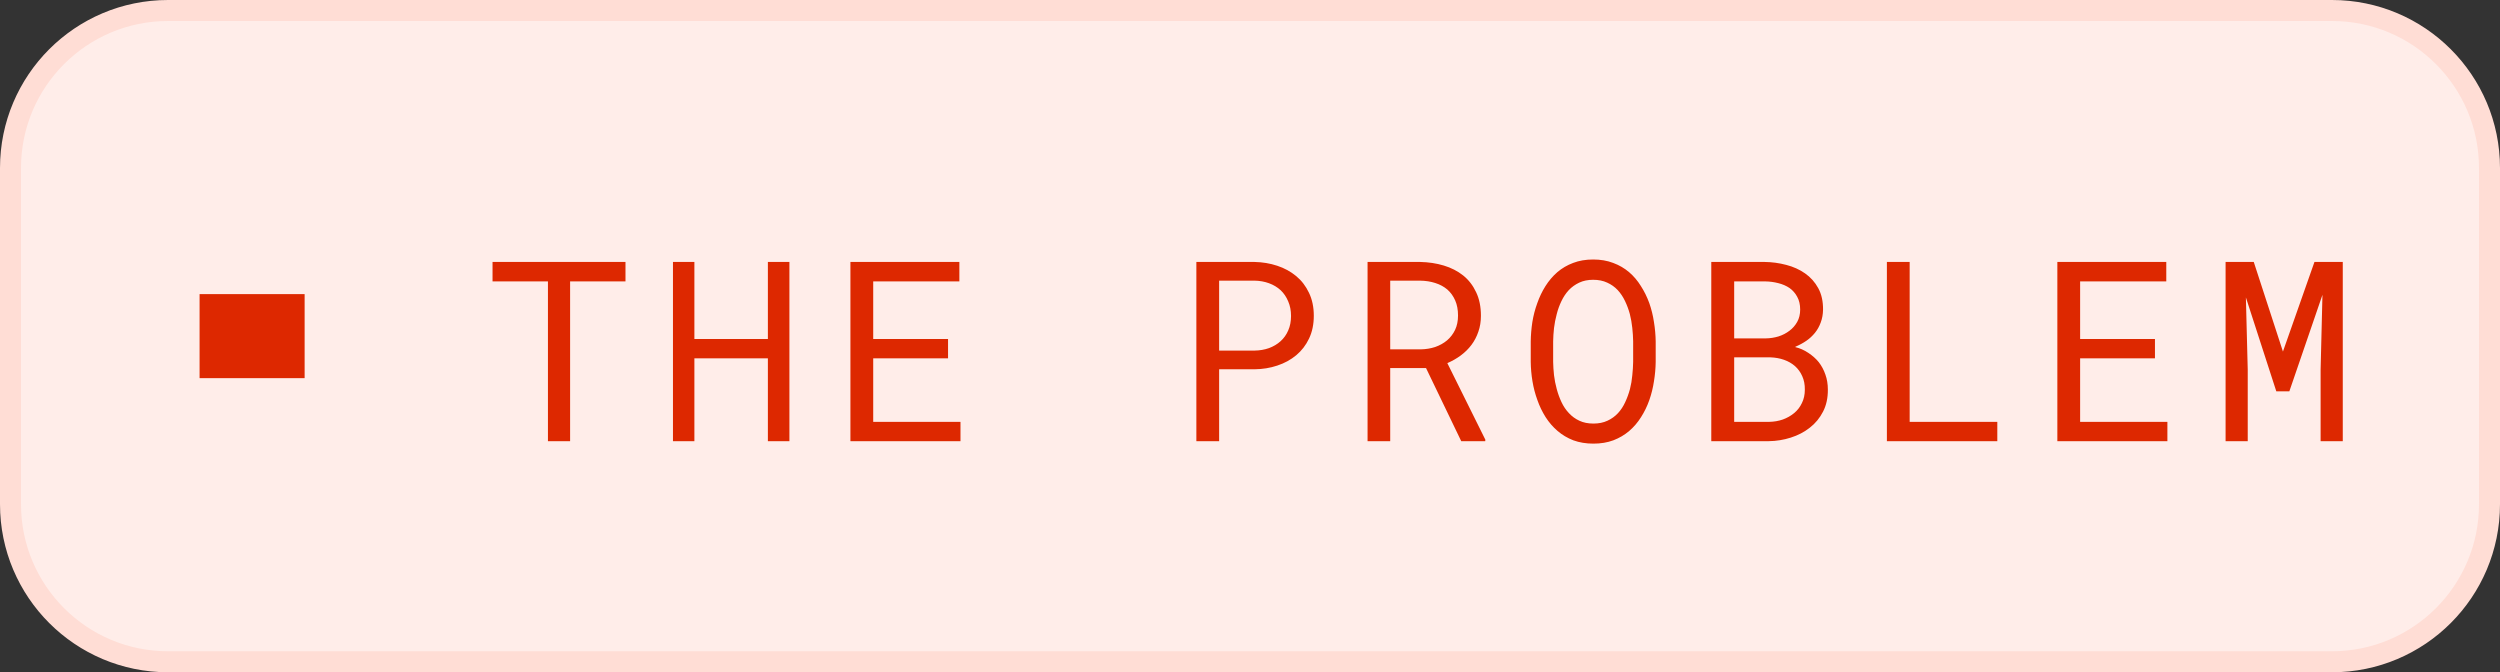
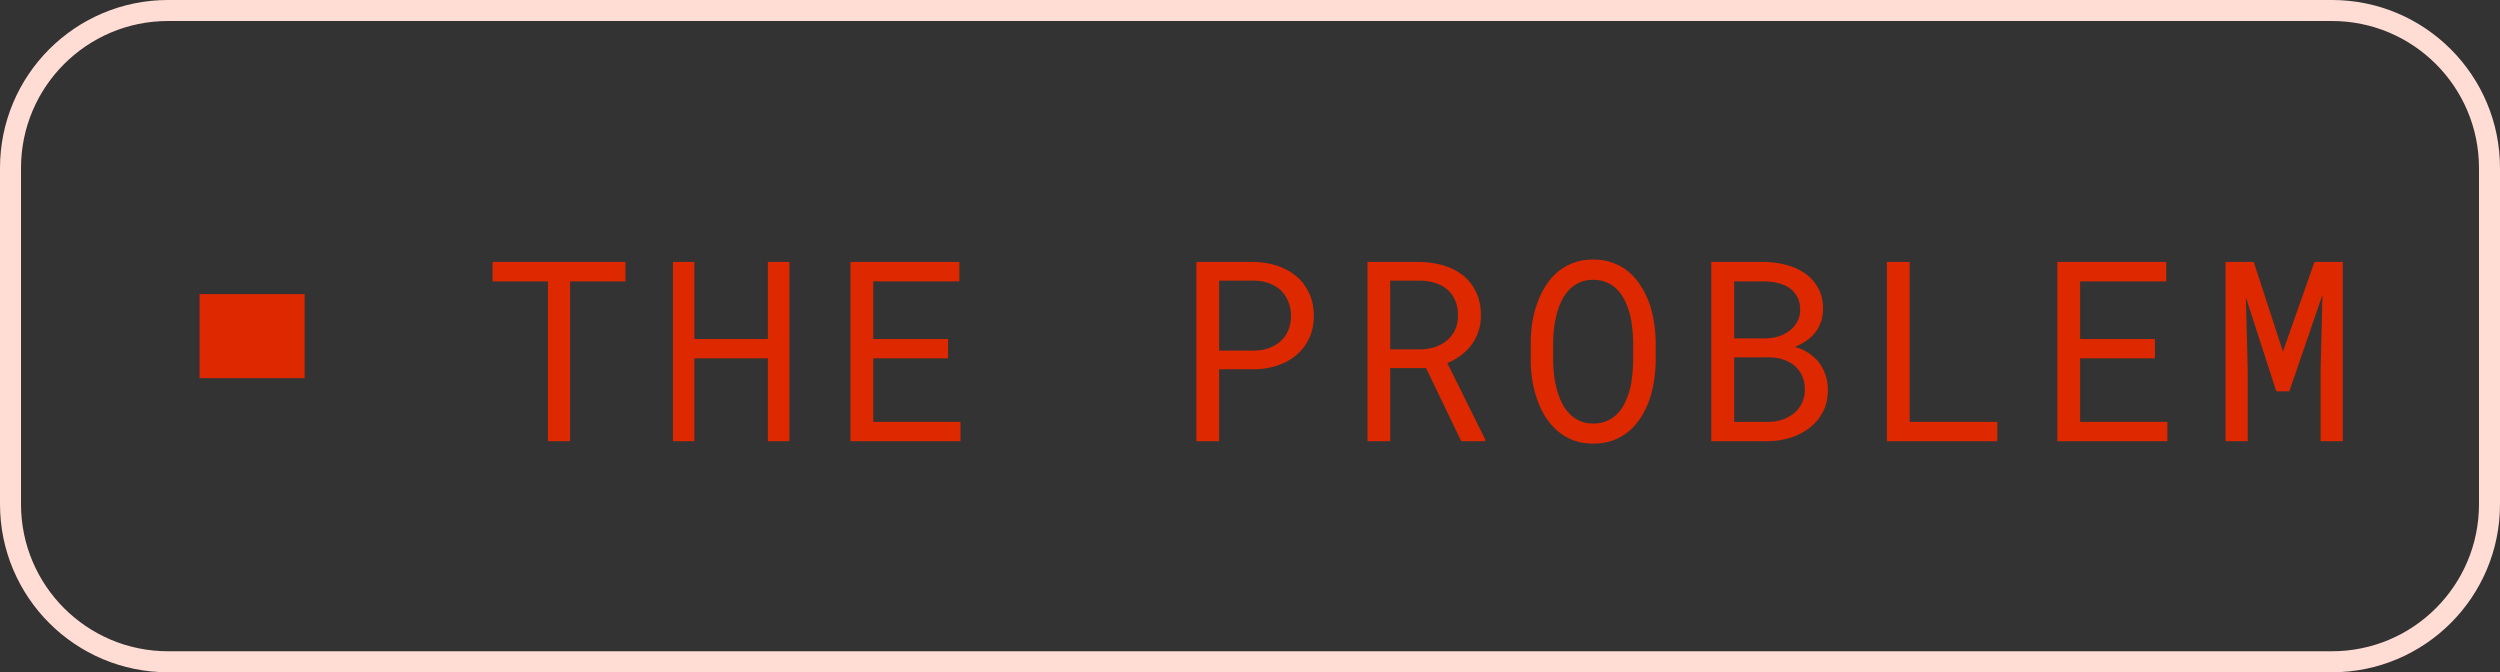
<svg xmlns="http://www.w3.org/2000/svg" width="119" height="32" viewBox="0 0 119 32" fill="none">
  <rect x="0" y="0" width="119" height="32" fill="#333333" stroke="none" />
-   <path d="M8 0.5H111C115.142 0.5 118.5 3.858 118.5 8V24C118.5 28.142 115.142 31.5 111 31.5H8C3.858 31.5 0.5 28.142 0.5 24V8C0.5 3.858 3.858 0.5 8 0.5Z" fill="#FFEDE9" />
  <path d="M8 0.5H111C115.142 0.5 118.5 3.858 118.5 8V24C118.5 28.142 115.142 31.5 111 31.5H8C3.858 31.5 0.5 28.142 0.5 24V8C0.5 3.858 3.858 0.5 8 0.5Z" stroke="#FFDDD5" />
  <path d="M14.5 14H9.5V18H14.5V14Z" fill="#DD2800" />
  <path d="M29.773 13.395H27.137V21H26.082V13.395H23.445V12.469H29.773V13.395ZM37.576 21H36.551V17.057H33.053V21H32.033V12.469H33.053V16.137H36.551V12.469H37.576V21ZM45.127 17.057H41.565V20.08H45.719V21H40.48V12.469H45.666V13.395H41.565V16.137H45.127V17.057ZM58.031 17.578V21H56.947V12.469H59.713C60.096 12.477 60.457 12.537 60.797 12.65C61.141 12.764 61.441 12.928 61.699 13.143C61.957 13.357 62.16 13.623 62.309 13.94C62.461 14.256 62.537 14.619 62.537 15.029C62.537 15.44 62.461 15.803 62.309 16.119C62.16 16.432 61.957 16.695 61.699 16.91C61.441 17.125 61.141 17.289 60.797 17.402C60.457 17.516 60.096 17.574 59.713 17.578H58.031ZM58.031 16.688H59.713C59.963 16.684 60.193 16.645 60.404 16.57C60.615 16.492 60.799 16.383 60.955 16.242C61.111 16.102 61.232 15.932 61.318 15.732C61.408 15.529 61.453 15.299 61.453 15.041C61.453 14.783 61.408 14.551 61.318 14.344C61.232 14.137 61.113 13.961 60.961 13.816C60.805 13.672 60.619 13.56 60.404 13.482C60.193 13.404 59.963 13.363 59.713 13.359H58.031V16.688ZM67.879 17.52H66.174V21H65.096V12.469H67.598C67.996 12.477 68.371 12.533 68.723 12.639C69.074 12.744 69.383 12.902 69.648 13.113C69.91 13.324 70.115 13.59 70.264 13.91C70.416 14.227 70.492 14.6 70.492 15.029C70.492 15.307 70.451 15.56 70.369 15.791C70.291 16.021 70.182 16.23 70.041 16.418C69.9 16.605 69.732 16.771 69.537 16.916C69.342 17.061 69.127 17.184 68.893 17.285L70.703 20.93L70.697 21H69.555L67.879 17.52ZM66.174 16.629H67.627C67.869 16.625 68.098 16.588 68.312 16.518C68.527 16.443 68.717 16.338 68.881 16.201C69.041 16.064 69.168 15.898 69.262 15.703C69.356 15.504 69.402 15.275 69.402 15.018C69.402 14.744 69.357 14.506 69.268 14.303C69.178 14.096 69.053 13.922 68.893 13.781C68.732 13.645 68.541 13.541 68.318 13.471C68.1 13.4 67.859 13.363 67.598 13.359H66.174V16.629ZM78.811 17.227C78.807 17.531 78.779 17.84 78.728 18.152C78.682 18.461 78.607 18.76 78.506 19.049C78.404 19.338 78.273 19.607 78.113 19.857C77.957 20.107 77.769 20.326 77.551 20.514C77.332 20.701 77.08 20.85 76.795 20.959C76.514 21.064 76.197 21.117 75.846 21.117C75.494 21.117 75.176 21.064 74.891 20.959C74.609 20.85 74.359 20.701 74.141 20.514C73.922 20.326 73.732 20.107 73.572 19.857C73.412 19.604 73.281 19.332 73.18 19.043C73.074 18.754 72.996 18.455 72.945 18.146C72.894 17.838 72.867 17.531 72.863 17.227V16.254C72.867 15.949 72.893 15.643 72.939 15.334C72.99 15.021 73.068 14.721 73.174 14.432C73.275 14.143 73.404 13.873 73.561 13.623C73.721 13.369 73.91 13.146 74.129 12.955C74.348 12.768 74.598 12.621 74.879 12.516C75.164 12.406 75.482 12.352 75.834 12.352C76.186 12.352 76.504 12.406 76.789 12.516C77.074 12.621 77.326 12.768 77.545 12.955C77.764 13.143 77.951 13.363 78.107 13.617C78.268 13.867 78.4 14.137 78.506 14.426C78.607 14.715 78.682 15.016 78.728 15.328C78.779 15.641 78.807 15.949 78.811 16.254V17.227ZM77.738 16.242C77.734 16.039 77.721 15.828 77.697 15.609C77.674 15.387 77.635 15.166 77.58 14.947C77.522 14.732 77.445 14.527 77.352 14.332C77.258 14.133 77.141 13.957 77 13.805C76.859 13.656 76.693 13.539 76.502 13.453C76.311 13.363 76.088 13.318 75.834 13.318C75.584 13.318 75.363 13.363 75.172 13.453C74.981 13.543 74.814 13.662 74.674 13.81C74.533 13.963 74.416 14.139 74.322 14.338C74.228 14.533 74.154 14.738 74.1 14.953C74.041 15.172 73.998 15.393 73.971 15.615C73.947 15.834 73.934 16.043 73.93 16.242V17.227C73.934 17.426 73.947 17.637 73.971 17.859C73.998 18.082 74.041 18.301 74.1 18.516C74.158 18.734 74.234 18.943 74.328 19.143C74.422 19.342 74.539 19.516 74.68 19.664C74.82 19.816 74.986 19.938 75.178 20.027C75.369 20.117 75.592 20.162 75.846 20.162C76.1 20.162 76.322 20.117 76.514 20.027C76.709 19.938 76.877 19.816 77.018 19.664C77.154 19.516 77.268 19.344 77.357 19.148C77.451 18.949 77.527 18.74 77.586 18.521C77.641 18.307 77.678 18.088 77.697 17.865C77.721 17.643 77.734 17.43 77.738 17.227V16.242ZM81.457 21V12.469H83.994C84.346 12.473 84.689 12.52 85.025 12.609C85.361 12.695 85.66 12.83 85.922 13.014C86.184 13.197 86.393 13.432 86.549 13.717C86.705 14.002 86.781 14.344 86.777 14.742C86.773 14.965 86.736 15.168 86.666 15.352C86.6 15.535 86.508 15.699 86.391 15.844C86.269 15.992 86.135 16.117 85.986 16.219C85.842 16.32 85.666 16.416 85.459 16.506V16.523C85.674 16.574 85.881 16.666 86.08 16.799C86.279 16.932 86.443 17.078 86.572 17.238C86.709 17.414 86.814 17.611 86.889 17.83C86.967 18.049 87.006 18.285 87.006 18.539C87.01 18.938 86.934 19.289 86.777 19.594C86.621 19.898 86.412 20.152 86.15 20.355C85.889 20.562 85.586 20.721 85.242 20.83C84.902 20.939 84.551 20.996 84.188 21H81.457ZM82.547 17.01V20.08H84.217C84.443 20.076 84.658 20.039 84.861 19.969C85.064 19.895 85.244 19.793 85.4 19.664C85.557 19.535 85.68 19.377 85.769 19.189C85.863 19.002 85.91 18.789 85.91 18.551C85.914 18.309 85.873 18.094 85.787 17.906C85.705 17.719 85.59 17.559 85.441 17.426C85.293 17.297 85.119 17.197 84.92 17.127C84.721 17.057 84.506 17.018 84.275 17.01H82.547ZM82.547 16.107H84.059C84.262 16.104 84.461 16.072 84.656 16.014C84.852 15.951 85.025 15.861 85.178 15.744C85.33 15.631 85.453 15.49 85.547 15.322C85.641 15.154 85.688 14.959 85.688 14.736C85.688 14.498 85.641 14.295 85.547 14.127C85.457 13.959 85.336 13.82 85.184 13.711C85.027 13.605 84.848 13.527 84.644 13.477C84.445 13.426 84.24 13.398 84.029 13.395H82.547V16.107ZM90.9 20.08H95.072V21H89.816V12.469H90.9V20.08ZM102.576 17.057H99.014V20.08H103.168V21H97.93V12.469H103.115V13.395H99.014V16.137H102.576V17.057ZM107.279 12.469L108.668 16.734L110.168 12.469H111.516V21H110.461V17.596L110.549 14.033L108.973 18.627H108.352L106.904 14.156L106.992 17.596V21H105.938V12.469H107.279Z" fill="#DD2800" />
</svg>